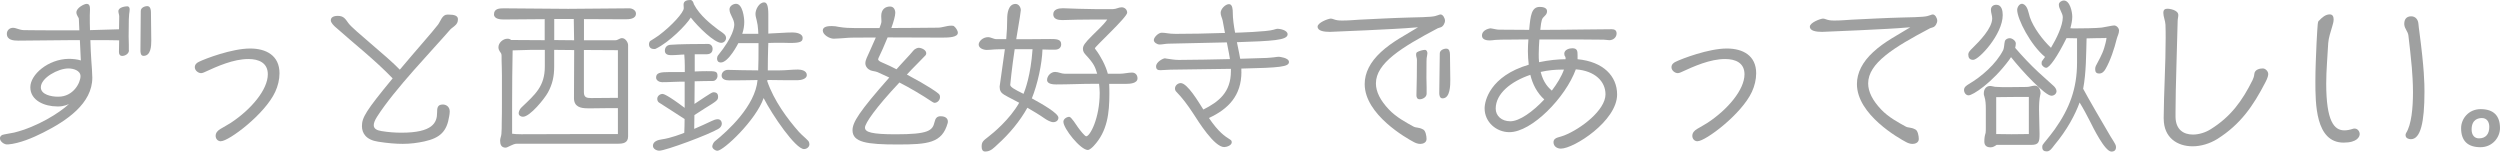
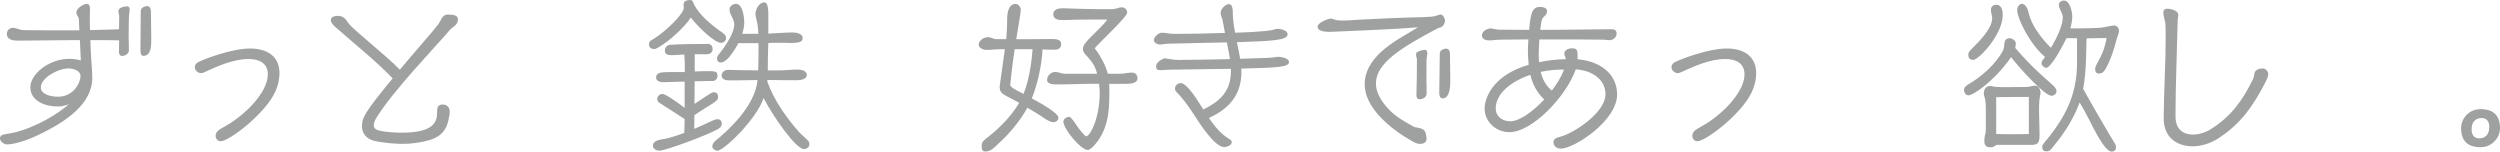
<svg xmlns="http://www.w3.org/2000/svg" id="_レイヤー_2" viewBox="0 0 387.56 23.5">
  <defs>
    <style>.cls-1{fill:#9fa0a0;}</style>
  </defs>
  <g id="_デザイン">
    <path class="cls-1" d="m19.99,7.81c0,.51-.58.86-1.04.86-.38,0-.51-.28-.51-.61,0-.61.03-1.2.03-1.81h-.13c-.61,0-1.25-.03-1.86-.03h-2.47c.03.92.08,2.39.15,3.23.05.61.15,1.98.15,2.59,0,4.02-3.99,6.69-7.63,8.52-1.6.81-3.66,1.68-5.42,1.83h-.25c-.43-.05-1.02-.46-1.02-.97,0-.13.08-.38.38-.51.2-.08,1.48-.28,1.83-.36,3.59-.89,7.02-3.05,8.5-4.43-.1.05-.79.38-1.6.38h-.23c-1.93,0-4.17-.89-4.17-2.98,0-1.96,2.75-4.35,5.95-4.4.64,0,1.37.08,1.88.25-.05-.92-.1-2.24-.15-3.15h-1.22l-8.32.08c-.76,0-1.78-.08-1.78-1.07,0-.53.43-.92.94-.92.53,0,.94.33,1.68.36.71.03,4.45.03,5.57.03h3.05c-.03-.56-.05-1.17-.08-1.81,0-.15-.38-.53-.38-.97,0-.71,1.22-1.32,1.58-1.32.46,0,.53.38.53.86,0,.31-.03.64-.03.92,0,.81,0,1.55.03,2.29,1.35-.03,2.59-.08,4.5-.13,0-.66.03-1.35.03-2.01,0-.25-.13-.53-.13-.79,0-.66,1.17-.76,1.37-.76.31,0,.38.25.38.51,0,.23-.05.46-.08.69-.03.28-.08.74-.08,3.48,0,.43.03.84.03,1.27v.84Zm-9.39,2.8c-1.58,0-4.27,1.45-4.27,2.93,0,1.14,1.65,1.45,2.62,1.45h.1c2.32,0,3.43-2.16,3.43-3.18,0-.89-1.12-1.2-1.88-1.2Zm11.17-2.85c0-2.01.05-4.04.05-6.05,0-.51.58-.76,1.02-.76.46,0,.56.56.56.92,0,1.48.05,2.98.05,4.45,0,.79-.05,2.34-1.2,2.34-.46,0-.48-.53-.48-.89Z" />
    <path class="cls-1" d="m34.24,21.9c-.48,0-.81-.38-.81-.84,0-.51.36-.84.74-1.07.53-.33,1.07-.59,1.6-.94,3.18-2.09,5.75-5.16,5.75-7.53,0-1.78-1.4-2.37-3-2.37-2.34,0-4.83,1.12-6.87,2.06-.13.05-.3.13-.46.13-.46,0-.99-.41-.99-.92,0-.43.31-.69.64-.84.97-.48,5.11-2.06,7.94-2.06,2.49,0,4.55,1.09,4.55,3.84,0,.99-.25,1.98-.66,2.87-1.6,3.48-7.2,7.66-8.42,7.66Z" />
    <path class="cls-1" d="m52.02,4.22c-.25-.23-.74-.69-.74-1.07,0-.66.84-.69,1.09-.69.92,0,1.17.48,1.65,1.14.76,1.04,5.95,5.09,7.96,7.2,2.54-3.03,5.09-5.88,5.93-6.99.41-.56.64-1.55,1.45-1.55h.18c.94,0,1.45.2,1.45.71,0,.46-.13.74-.56,1.09-.2.18-.46.33-.64.53-2.67,3.1-8.62,9.23-11.34,13.51-.36.56-.51.99-.51,1.3,0,.59.53.81,1.2.92,1.09.18,2.11.25,3.1.25,4.83,0,5.52-1.55,5.52-3.1,0-.69.03-1.27.89-1.27.48,0,1.07.31,1.07,1.09,0,.25-.05.53-.08.71-.36,2.37-1.4,3.38-3.84,3.92-1.07.23-2.14.38-3.36.38-1.09,0-2.31-.1-3.79-.33-1.91-.28-2.54-1.32-2.54-2.42,0-1.32.58-2.34,4.76-7.4-2.82-2.93-5.88-5.29-8.85-7.94Z" />
-     <path class="cls-1" d="m80.1,22.28c-.58,0-1.4.61-1.71.61-.69,0-.86-.51-.86-1.09,0-.36.18-.69.2-1.04.05-.56.05-1.14.05-1.7.03-1.02.03-2.09.03-3.1v-4.25c0-.76-.03-1.55-.05-2.31,0-.81,0-.92-.03-.99-.05-.28-.46-.51-.46-1.09,0-.69.71-1.32,1.4-1.32.2,0,.41.05.56.2,1.73,0,3.48.03,5.21.03v-3.26c-2.14,0-4.25.05-6.38.05-.51,0-1.48-.08-1.48-.79,0-.89.81-.94,1.5-.94,3.33,0,6.66.08,10,.08,3.15,0,6.33-.08,9.49-.08.46,0,1.02.31,1.02.81,0,.86-1.07.89-1.68.89-2.14,0-4.25-.03-6.38-.03v3.28h4.86c.41,0,.66-.33,1.04-.33.51,0,.94.64.94,1.09v14.14c0,1.02-.76,1.14-1.6,1.14h-15.67Zm15.69-5.52h-1.22c-.86,0-1.75.03-2.62.03h-.86c-1.12,0-2.11-.25-2.11-1.58,0-2.49.03-4.96.03-7.45l-3.1-.03v2.59c0,1.5-.25,2.7-.97,4.02-.51.94-2.77,3.76-3.87,3.76-.3,0-.66-.18-.66-.53,0-.08,0-.53.51-.99,2.06-1.96,3.54-3.21,3.54-6.26v-2.59h-2.14c-.94,0-1.91.08-2.85.08-.05,2.65-.08,5.32-.08,7.96v4.96c.38.05.79.08,1.42.08,3.71,0,6.94-.03,10.66-.03h4.32v-4.02Zm-6.79-10.53c0-1.09-.05-2.19-.05-3.28h-3.03v3.26l3.08.03Zm6.79,1.55c-1.76,0-3.51-.03-5.27-.03v6.56c0,.79.43.89,1.12.89,1.25,0,2.49-.03,3.74-.03h.41v-7.4Z" />
    <path class="cls-1" d="m101.67,7.55c-.08.05-.15.05-.25.05-.31,0-.81-.1-.81-.74,0-.18.08-.43.2-.51.28-.18,1.07-.66,1.32-.86,2.01-1.5,3.87-3.56,3.87-4.22,0-.18-.03-.38-.03-.56,0-.61.58-.71,1.07-.71.28,0,.46.33.53.66.92,1.76,2.67,3.1,3.74,3.92.31.23.66.43.94.69.18.15.31.38.31.61,0,.41-.33.76-.76.76-1.04,0-3.56-2.44-4.71-3.92-.71,1.17-3.36,3.84-5.42,4.83Zm4.5,5.11c-.56,0-1.12,0-1.68.03-.61.03-1.25.05-1.86.05-.38,0-.92-.25-.92-.71,0-.74.61-.86,2.08-.86h2.37v-.94c0-.59-.03-1.2-.08-1.78-.28,0-.58.03-.87.05-.41.03-.79.05-1.2.05-.46,0-.94-.13-.94-.69s.36-.89.89-.92c1.3-.1,3.87-.13,5.8-.13.46,0,.71.36.71.76,0,.59-.38.84-.94.84h-1.83v2.67c.61-.03,1.22-.05,1.83-.05,1.4,0,1.7,0,1.7.76,0,.36-.33.76-.69.76-.94,0-1.91.03-2.85.05,0,1.17-.03,2.34-.03,3.51.89-.59,2.57-1.73,2.8-1.78.08-.03.18-.03.25-.03.38.03.61.23.61.71,0,.51-.18.64-2.09,1.81-.53.33-1.04.66-1.58,1.02,0,.71-.03,1.42-.03,2.14.92-.38,1.81-.81,2.7-1.22.28-.13.61-.28.94-.28.48,0,.64.41.64.69,0,.31-.2.59-.46.76-1.48.92-8.27,3.43-9.23,3.43-.43,0-.99-.28-.99-.76,0-.69.81-.92,1.35-.99,1.45-.2,3.18-.89,3.51-1.02.03-.71.05-1.42.05-2.14-1.27-.84-2.75-1.76-3.99-2.57-.18-.13-.25-.36-.25-.56,0-.41.38-.76.84-.76.13,0,.79.18,3.41,2.16v-4.07Zm15.34-.23c-.84,0-1.65-.03-2.49-.03h-.05l-.03.18c1.04,3.03,3.13,5.85,4.91,7.86.48.53.94.86,1.45,1.4.15.18.18.43.18.53,0,.41-.41.74-.84.74-1.3,0-4.88-5.21-6.26-7.91-1.17,3.41-6.21,8.17-7.17,8.17-.33,0-.79-.33-.79-.66,0-.23.18-.61.38-.79,2.01-1.6,6.28-5.49,6.64-9.51-1.48.03-3.03.05-4.43.05-.46,0-1.14-.13-1.14-.74,0-.53.46-.89.97-.89.74,0,1.48.05,2.21.05s1.65.03,2.49.03c.05-1.17.05-2.37.05-3.36v-.86h-3.13s-1.5,3-2.72,3c-.36,0-.58-.23-.58-.59,0-.13.05-.38.13-.48,2.42-2.98,2.54-4.45,2.54-4.83,0-.86-.74-1.53-.74-2.34,0-.51.56-.86,1.02-.86,1.02,0,1.27,2.14,1.27,2.82,0,.59-.1,1.22-.31,1.83h2.49l-.03-.59c-.03-.53-.1-1.02-.23-1.53-.08-.33-.18-.64-.18-.97,0-.69.56-1.78,1.35-1.78.41,0,.64.48.64,1.86v2.98l.43-.03c1.09-.03,2.29-.15,3.36-.15.48,0,1.53.15,1.53.84,0,.51-.2.79-1.91.79-.53,0-1.07-.03-1.3-.03-.71,0-1.4,0-2.11.03,0,.25-.03.53-.03.79-.03,1.12-.05,2.24-.05,3.36v.1h1.81c.97,0,1.91-.13,2.87-.13.53,0,1.37.18,1.37.86,0,.59-.89.79-1.37.79h-2.21Z" />
-     <path class="cls-1" d="m140.61,11.57c1.53.81,2.95,1.63,3.69,2.11,1.35.89,1.42.94,1.42,1.4,0,.41-.38.86-.84.86-.13,0-.25-.1-.36-.15-1.63-1.09-3.33-2.09-5.09-3-3.69,3.92-5.34,6.33-5.34,6.99,0,.71,1.04,1.04,4.76,1.04,5.09,0,5.72-.56,6.03-1.91.13-.56.36-.89.94-.89,1.12,0,1.12.74,1.12.79,0,.1,0,.18-.03.28-.87,3.1-3.05,3.31-7.78,3.31s-6.97-.33-6.97-2.21c0-1.22,1.02-2.87,5.7-8.17l-1.83-.84c-.38-.15-.71-.13-1.09-.28-.43-.18-.79-.61-.79-1.09,0-.28.1-.56.2-.81.18-.43.86-1.86,1.42-3.18h-1.25c-2.42,0-2.77.03-2.9.03-.79.05-1.83.15-2.37.15-.66,0-1.7-.61-1.7-1.27s.92-.69,1.4-.69c.38,0,.74.05,1.09.13.87.15,1.68.18,2.54.18h3.76c.18-.46.3-.81.3-.97v-.18c0-.23-.03-.46-.03-.71,0-1.07.66-1.48,1.37-1.48.58,0,.81.51.81.99,0,.43-.25,1.35-.61,2.34,2.42,0,4.81-.03,7.2-.05.69,0,1.37-.31,2.06-.31.08,0,.33,0,.41.05.28.18.64.71.64,1.04,0,.71-1.35.76-2.42.76-2.82,0-5.65-.03-8.47-.03-.51,1.25-1.04,2.44-1.32,3-.03.08-.15.28-.15.38,0,.31.69.53.92.64.58.25,1.25.56,1.93.92l.59-.66c.48-.53.99-1.09,1.5-1.63.25-.25.46-.59.74-.81.13-.1.43-.23.61-.23.43,0,1.17.33,1.17.84,0,.1-.03.23-.1.31-.71.76-1.48,1.5-2.21,2.26l-.69.74Z" />
    <path class="cls-1" d="m155.77,7.63c-.53,0-1.04,0-1.58.03-.41.03-.81.08-1.22.08-.48,0-1.25-.25-1.25-.84,0-.48.64-1.14,1.45-1.14.46,0,.86.31,1.32.31h1.5c.1-1.07.15-2.14.15-3.2,0-.74.15-2.26,1.3-2.26.48,0,.81.51.81.97,0,.2-.15,1.17-.71,4.5h1.37c1.3,0,2.62-.03,3.92-.03.87,0,1.68,0,1.68.81,0,.56-.41.84-.97.84-.64,0-1.3,0-1.93-.03-.08,2.26-.76,5.39-1.65,7.58,1.63.89,4.12,2.31,4.12,3,0,.43-.38.69-.79.69s-.99-.33-1.32-.56c-.87-.61-1.78-1.14-2.7-1.68-1.17,2.11-2.82,4.07-4.6,5.67-.58.53-1.07,1.12-1.93,1.12-.46,0-.56-.38-.56-.76,0-.71.2-.89,1.04-1.53.74-.56,3.33-2.7,4.78-5.27-.76-.43-1.58-.79-2.34-1.25-.48-.28-.69-.66-.69-1.2v-.08s.08-.53.81-5.77h-.03Zm1.53,0c-.43,2.85-.69,5.42-.69,5.52,0,.33.61.69,2.06,1.4.23-.56,1.12-2.85,1.4-6.92h-2.77Zm14.65,5.39c.03.51.03,1.02.03,1.53,0,2.95-.3,5.8-2.42,8.06-.18.2-.64.64-.92.64-1.12,0-3.79-3.31-3.79-4.38,0-.43.51-.76.92-.76.3,0,1.12,1.32,1.32,1.6.36.51,1.09,1.42,1.3,1.42.58,0,2.09-2.77,2.09-6.74,0-.46-.05-.92-.1-1.4h-.81c-1.96,0-3.89.1-5.85.1-.43,0-1.4-.05-1.4-.69s.59-1.25,1.25-1.25c.51,0,.97.28,1.48.28h5.04c-.33-1.07-.48-1.53-1.75-2.9-.25-.28-.46-.53-.46-.94,0-.51.25-.89,1.45-2.09.76-.79,1.68-1.55,2.32-2.47h-2.49c-1.37,0-2.95.03-4.38.08h-.15c-.61,0-1.35-.15-1.35-.89,0-.79.84-.94,1.45-.94h.15c1.53.05,3.28.13,4.81.13h2.87c.46,0,.87-.28,1.32-.28.48,0,.86.36.86.84,0,.69-5.01,5.27-5.01,5.52,0,.05.1.15.13.2.74.97,1.55,2.47,1.88,3.74h1.88c.64,0,1.25-.18,1.88-.18.51,0,.84.38.84.89,0,.81-1.22.86-1.81.86h-2.57Z" />
    <path class="cls-1" d="m192.45,11.14c0,3.69-2.04,5.77-5.04,7.15,1.5,2.19,2.44,2.82,3.31,3.36.15.1.23.2.23.41,0,.48-.79.74-1.17.74-1.53,0-3.99-3.94-4.76-5.14q-1.4-2.16-2.64-3.41c-.15-.15-.23-.31-.23-.53,0-.48.46-.84.89-.84,1.04,0,2.8,3,3.33,3.82l.18.28c2.37-1.2,4.27-2.65,4.27-5.95v-.36c-3.1.05-6.26.1-9.36.13-.53,0-1.04.08-1.58.08-.38,0-.66-.1-.66-.59,0-.69,1.09-1.25,1.37-1.25.08,0,.2.05.28.05.61.08,1.22.2,1.86.2,2.62-.03,5.27-.05,7.94-.13-.05-.31-.1-.59-.15-.89-.1-.56-.23-1.14-.33-1.7-2.95.08-6.18.15-9.03.2-.48,0-.94.13-1.4.13-.36,0-.89-.31-.89-.69,0-.43.71-1.14,1.22-1.14.66,0,1.04.18,2.16.18,2.37,0,4.76-.05,7.12-.13h.53c-.13-.64-.25-1.3-.36-1.93-.08-.41-.31-.76-.31-1.2,0-.61.74-1.35,1.3-1.35s.58.94.58,1.3c0,.92.15,2.03.36,3.13.23,0,5.01-.15,5.95-.46.18-.05.46-.15.66-.15.25,0,1.53.18,1.53.86,0,.94-2.49,1.04-7.86,1.22.25,1.12.46,2.31.51,2.57,1.37-.05,2.75-.08,4.12-.13.38-.03.76-.05,1.15-.1.2-.03.51-.08.71-.08.1,0,1.58.15,1.58.81,0,.74-1.35.89-7.38,1.02v.51Z" />
    <path class="cls-1" d="m222.89,4.38c-5.65,2.98-9.59,5.42-9.59,8.55,0,1.3.69,2.65,2.01,4.04,1.15,1.22,2.7,2.03,3.76,2.62.48.28.79.08,1.55.48.38.18.53,1.02.53,1.48,0,.61-.64.76-.97.76-.36,0-.71-.13-.99-.28-1.12-.59-7.63-4.25-7.63-9,0-1.73.84-3.41,2.52-4.96,1.75-1.63,4.04-2.77,5.75-3.84l-.71.05c-2.34.23-12.79.66-12.95.66-.89,0-1.91-.13-1.91-.81,0-.61,1.58-1.22,2.04-1.25.13,0,.3.05.43.1.41.15.74.2,1.2.2h.3c.84,0,1.68-.08,2.52-.13,2.11-.1,5.49-.28,7.61-.33,3.64-.08,3.94-.13,4.6-.38.05-.03.28-.1.36-.1.38,0,.69.59.69.97s-.3.92-.66,1.02l-.46.15Zm-1.73,10.15c0,.53-.61.86-1.07.86-.38,0-.51-.28-.51-.61.05-1.83.08-3.66.08-5.49,0-.28-.13-.53-.13-.79,0-.15,0-.31.15-.41.28-.18.89-.36,1.22-.36.28,0,.38.31.38.53,0,.2-.08.46-.1.66-.03.15-.05.48-.05,3.13,0,.51.03.99.03,1.5v.97Zm1.96-.1c0-2.03.08-4.1.08-6.13,0-.51.58-.76,1.02-.76.46,0,.56.51.56.92,0,1.3.05,2.62.05,3.92,0,.81,0,2.87-1.2,2.87-.43,0-.51-.48-.51-.81Z" />
    <path class="cls-1" d="m238.64,6.13c-.05.74-.1,1.5-.1,2.24,0,.41,0,.84.05,1.27,1.48-.31,2.95-.46,4.12-.46,0-.31-.03-.36-.08-.43-.08-.08-.13-.25-.13-.43,0-.61.76-.84,1.25-.84.79,0,.81.48.81,1.09v.61c3.99.38,6.13,2.62,6.13,5.47,0,4.1-6.69,8.39-8.72,8.39-.56,0-1.14-.33-1.14-.99,0-.41.3-.64.66-.74.33-.1.66-.18.99-.31,2.64-1.04,6.41-3.94,6.41-6.38,0-1.96-1.58-3.64-4.6-3.87-1.58,4.35-6.82,9.74-10.3,9.74-2.01,0-3.84-1.55-3.84-3.69,0-1.17.84-4.99,6.84-6.77-.08-.69-.13-1.4-.13-2.09,0-.61.03-1.22.08-1.83-1.07,0-2.11.03-3.18.03-.64,0-1.37,0-1.98.05-.28.03-.58.08-.87.08-.46,0-1.17-.13-1.17-.74,0-.99,1.32-1.14,1.32-1.14.1,0,.69.13.71.13.23.05.46.08.61.08,1.55,0,3.13.03,4.68.03.2-2.29.38-3.56,1.65-3.56.41,0,1.12.1,1.12.66,0,.38-.18.56-.36.74-.46.43-.51.53-.69,2.16h.74c3.43,0,7.43-.1,10.33-.1.43,0,.76.15.76.66,0,.61-.53,1.04-1.12,1.04-.28,0-.59-.08-.89-.08-1.83-.03-4.43-.03-6.64-.03h-3.33Zm-1.4,5.47c-3,1.02-5.37,2.9-5.37,5.24,0,1.14.94,1.96,2.26,1.96,1.42,0,3.49-1.48,5.27-3.38-1.14-1.04-1.81-2.37-2.16-3.82Zm4.88-.81c-1.02,0-2.16.1-3.28.36.43,1.73,1.25,2.47,1.73,2.9.81-1.07,1.5-2.19,1.88-3.26h-.33Z" />
    <path class="cls-1" d="m263.16,21.9c-.48,0-.81-.38-.81-.84,0-.51.36-.84.74-1.07.53-.33,1.07-.59,1.6-.94,3.18-2.09,5.75-5.16,5.75-7.53,0-1.78-1.4-2.37-3-2.37-2.34,0-4.83,1.12-6.87,2.06-.13.05-.3.13-.46.13-.46,0-.99-.41-.99-.92,0-.43.31-.69.64-.84.97-.48,5.11-2.06,7.94-2.06,2.49,0,4.55,1.09,4.55,3.84,0,.99-.25,1.98-.66,2.87-1.6,3.48-7.2,7.66-8.42,7.66Z" />
-     <path class="cls-1" d="m299.2,4.38c-5.65,2.98-9.59,5.42-9.59,8.55,0,1.3.69,2.65,2.01,4.04,1.15,1.22,2.7,2.03,3.76,2.62.48.28.79.08,1.55.48.38.18.53,1.02.53,1.48,0,.61-.64.76-.97.76-.36,0-.71-.13-.99-.28-1.12-.59-7.63-4.25-7.63-9,0-1.73.84-3.41,2.52-4.96,1.75-1.63,4.04-2.77,5.75-3.84l-.71.05c-2.34.23-12.79.66-12.95.66-.89,0-1.91-.13-1.91-.81,0-.61,1.58-1.22,2.04-1.25.13,0,.3.05.43.1.41.15.74.2,1.2.2h.3c.84,0,1.68-.08,2.52-.13,2.11-.1,5.49-.28,7.61-.33,3.64-.08,3.94-.13,4.6-.38.05-.03.28-.1.36-.1.38,0,.69.59.69.97s-.3.92-.66,1.02l-.46.15Z" />
    <path class="cls-1" d="m311.51,9.23c-2.7,3.66-5.7,5.55-6.33,5.55-.43,0-.71-.43-.71-.84,0-.46.43-.71.76-.92,1.88-1.09,4.22-3.08,5.32-5.27.15-.31.15-1.02.25-1.35.08-.31.43-.48.76-.48.38,0,.94.41.94.81,0,.23-.05.46-.1.69,1.14,1.32,2.31,2.57,3.59,3.76.79.74,1.6,1.42,2.39,2.16.2.18.43.51.43.79,0,.41-.38.71-.79.71-.99,0-4.55-3.82-6.26-5.98-.08.13-.18.23-.25.36Zm-6.38-.79c0-.33.25-.59.71-1.04,1.04-1.02,3-3.03,3-4.55,0-.46-.2-.86-.2-1.32,0-.51.36-.79.84-.79.84,0,.99.94.99,1.6,0,2.98-3.69,6.94-4.58,6.94-.56,0-.76-.33-.76-.84Zm4.4,14.02c-.31.2-.56.38-.94.38-.58,0-.97-.25-.97-.89,0-.51.05-.89.2-1.35.03-.05.03-.69.03-.79v-2.95c0-.61-.03-1.35-.23-1.93-.08-.18-.08-.28-.08-.48,0-.64.38-1.12.97-1.12h.1c.3.03.41.1.66.13.64.05,1.4.05,2.04.05.97,0,1.93-.03,2.9-.03.43,0,.81-.2,1.25-.2.59,0,.87.64.87,1.14,0,.08,0,.15-.03.23-.18.81-.2,1.6-.2,2.42,0,1.25.08,2.47.08,3.69s-.1,1.7-1.27,1.7h-5.37Zm4.99-7.43h-2.11c-.99,0-1.96.03-2.95.03v5.72c.79,0,1.6.03,2.39.03.89,0,1.78-.03,2.67-.03v-5.75Zm11.8-9.13c-.94,0-1.91.03-2.85.05-.08,2.57-.05,5.27-.53,7.81.43.86,3.56,6.26,4.22,7.35.84,1.32.87,1.42.87,1.7,0,.46-.25.69-.71.69-1.02,0-2.87-3.79-3.33-4.71-.51-.99-1.02-1.96-1.6-2.9-.69,1.88-1.93,4.25-3.94,6.64-.28.36-.64.94-1.14.94-.46,0-.71-.18-.71-.66,0-.08,0-.25.05-.33.13-.23.36-.46.51-.66.46-.59.94-1.14,1.37-1.76,2.29-3.23,3.46-6.33,3.46-10.33v-3.79c-.53,0-1.09-.03-1.63-.03-1.42,2.87-2.64,4.6-3.15,4.6-.33,0-.71-.38-.71-.61v-.03c0-.1,0-.31.05-.38.15-.23.33-.43.48-.66-2.24-1.83-4.32-5.9-4.32-7.3,0-.38.31-.94.74-.94.05,0,.1,0,.15.03.74.23.87,1.4,1.07,2.03.56,1.65,2.01,3.56,3.28,4.76.87-1.45,1.83-3.43,1.83-4.73,0-.66-.61-1.27-.61-1.96,0-.36.43-.64.76-.64.97,0,1.32,1.78,1.32,2.52,0,.56-.13,1.17-.3,1.78.15,0,.3.03.46.03,1.27,0,3.56-.03,4.4-.13.43-.05,1.63-.33,1.93-.33.38,0,.76.41.76.79,0,.46-.25.86-.36,1.3-.36,1.48-.99,3.38-1.73,4.65-.2.36-.51.71-.97.71-.48,0-.64-.23-.64-.69,0-.15.03-.33.1-.48.41-.81.99-1.76,1.3-2.8.13-.46.31-1.04.36-1.55h-.23Z" />
    <path class="cls-1" d="m335.42,18.39c.03-4.17.31-8.34.31-12.51,0-.69,0-1.37-.03-2.06-.03-.64-.33-1.22-.33-1.81,0-.51.23-.66.69-.66.08,0,1.63.13,1.63.99,0,.28-.1.61-.1.92-.08,4.02-.33,10.28-.33,14.02v.86c.03,1.98,1.27,2.72,2.7,2.72.94,0,1.98-.33,2.77-.84,3.1-1.93,4.88-4.4,6.46-7.58.15-.31.25-.61.28-.94.05-.79.97-.89,1.32-.89.43,0,.84.46.84.86,0,.18-.05.56-.43,1.27-1.91,3.69-3.84,6.51-7.45,8.8-1.2.74-2.57,1.14-3.84,1.14-2.39,0-4.48-1.35-4.48-4.27v-.03Z" />
-     <path class="cls-1" d="m359.51,3.2c.43-.46.99-.97,1.65-.97.48,0,.61.38.61.79,0,.38-.13.76-.23,1.12-.23.74-.56,1.78-.61,2.54-.1,2.06-.31,4.17-.31,6.26,0,5.85,1.22,7.27,2.82,7.27.38,0,.84-.08,1.35-.25.08-.03.15-.03.23-.03.46,0,.79.43.79.86,0,.38-.36,1.32-2.49,1.32-4.38,0-4.38-6.08-4.38-9.51,0-1.98.1-3.99.18-5.9.18-3.28.18-3.31.38-3.51Zm13.41,17.81c0-.15,0-.25.08-.38.84-1.32,1.07-3.92,1.07-6.33,0-1.45-.1-2.82-.18-3.84-.15-1.65-.33-3.31-.53-4.96-.08-.64-.58-1.02-.64-1.7v-.13c0-.66.33-1.14,1.07-1.14.69,0,1.07.53,1.12,1.14.03.41.1.84.15,1.25.76,5.75.79,7.99.79,9.31,0,4.76-.61,7.35-2.11,7.35-.33,0-.79-.15-.81-.56Z" />
    <path class="cls-1" d="m384.53,22.82c-1.96,0-3-.97-3-2.95,0-1.42,1.12-2.95,3.03-2.95,2.01,0,3,1.02,3,2.95,0,1.37-1.12,2.95-3.03,2.95Zm1.37-3.15c0-.84-.43-1.37-1.14-1.37-.53,0-1.6.18-1.6,1.78,0,.84.43,1.37,1.14,1.37,1.09,0,1.6-.71,1.6-1.78Z" />
  </g>
</svg>